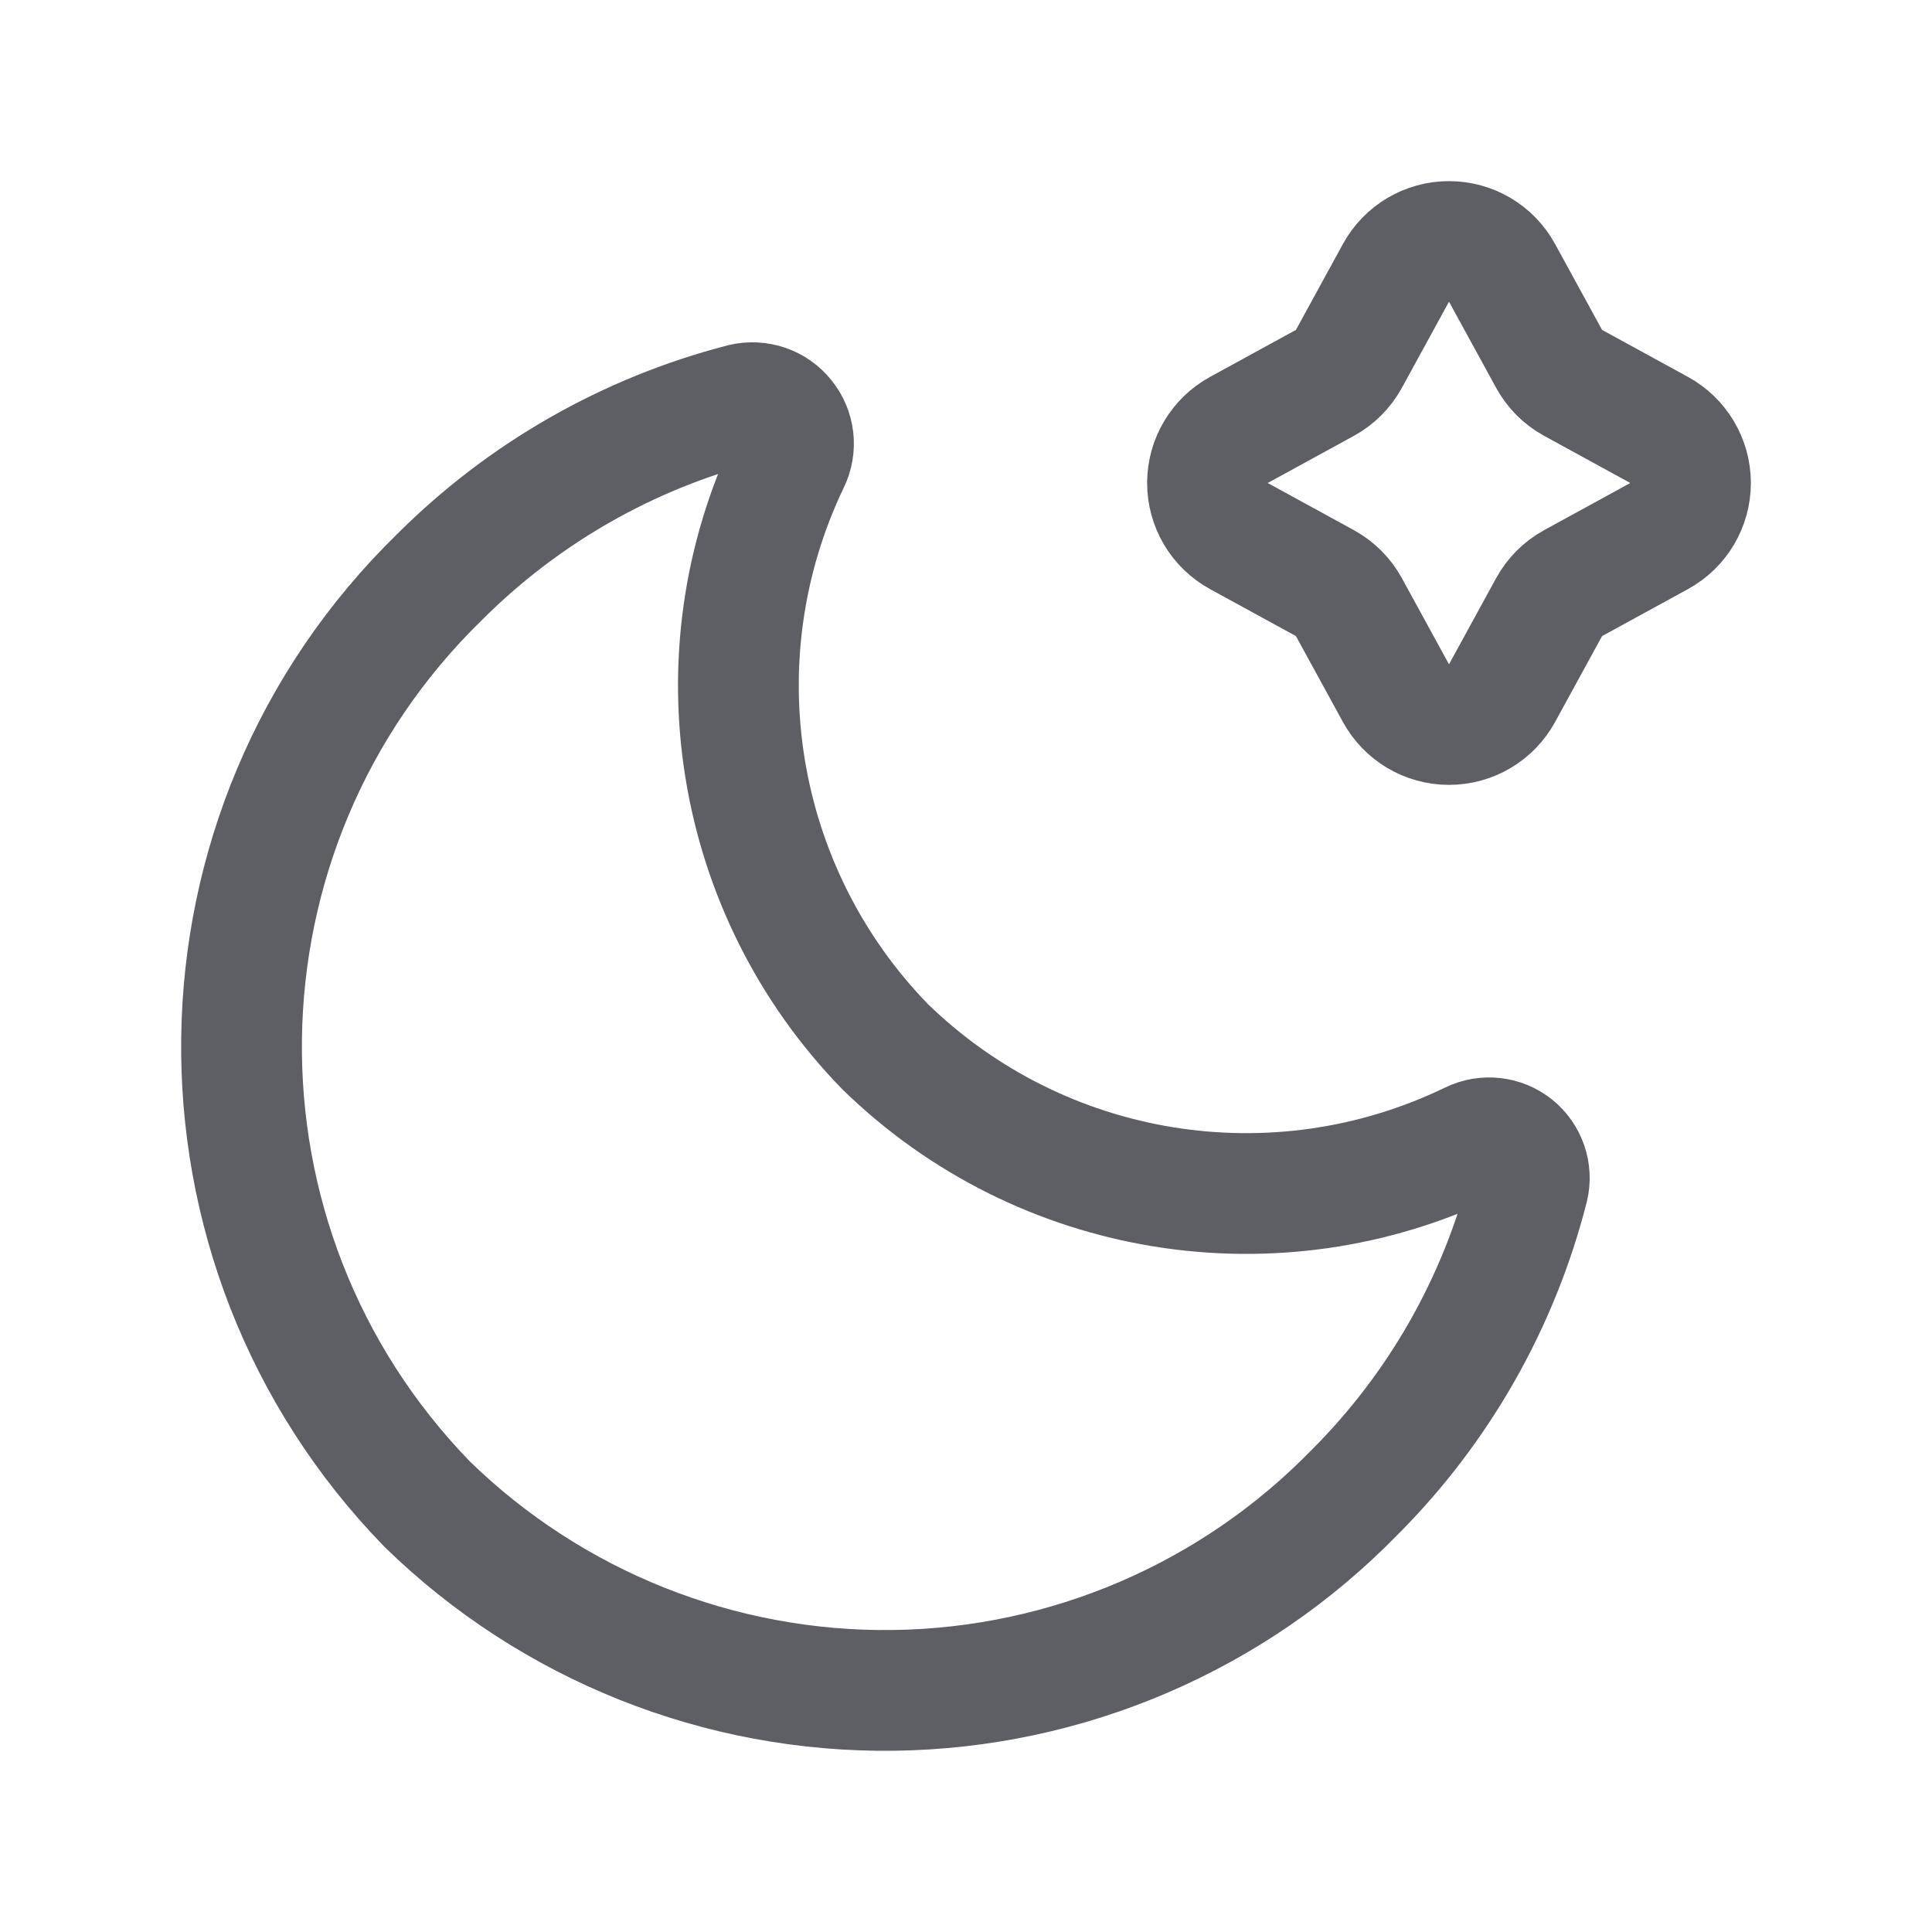
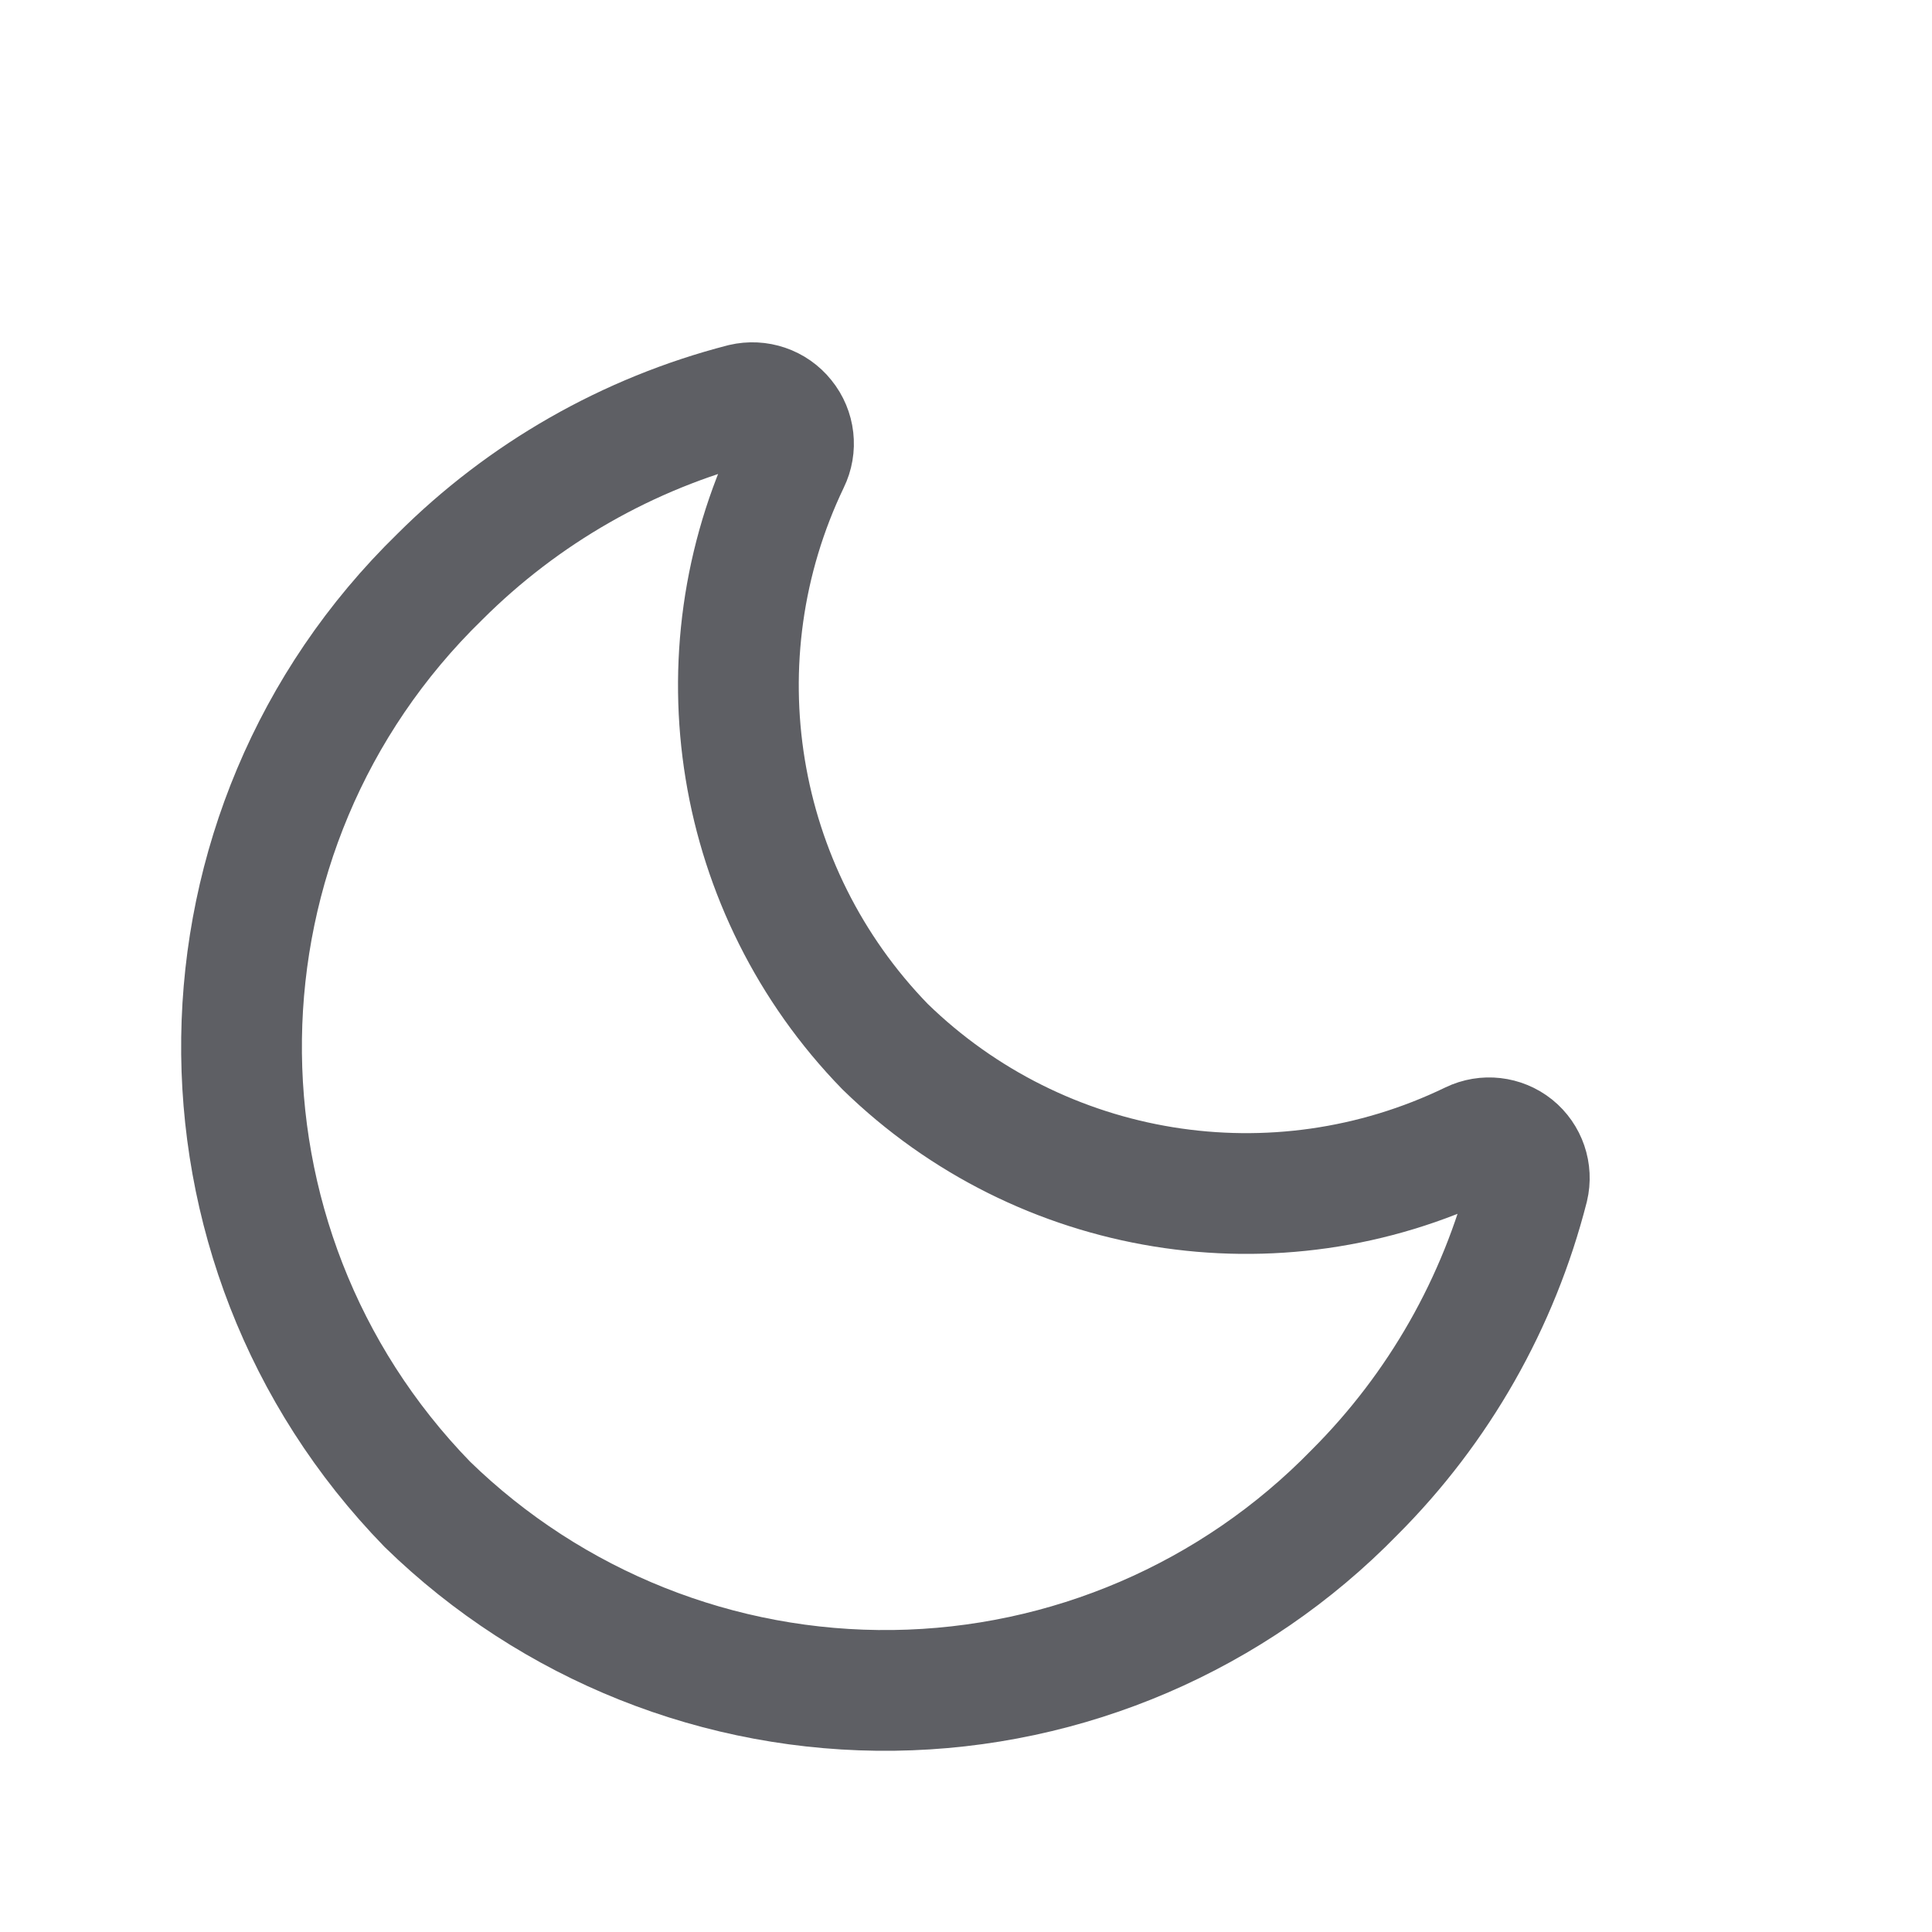
<svg xmlns="http://www.w3.org/2000/svg" width="16" height="16" viewBox="0 0 16 16" fill="none">
  <path fill-rule="evenodd" clip-rule="evenodd" d="M12.187 9.456C12.303 9.4 12.441 9.416 12.541 9.496C12.641 9.577 12.686 9.708 12.656 9.833C12.412 10.789 11.916 11.661 11.219 12.358C10.214 13.39 8.841 13.98 7.401 13.999C5.961 14.018 4.572 13.464 3.54 12.459C1.448 10.309 1.493 6.871 3.642 4.777C4.336 4.084 5.202 3.589 6.152 3.344C6.28 3.314 6.414 3.359 6.496 3.462C6.579 3.564 6.595 3.704 6.537 3.822C5.759 5.444 6.076 7.379 7.33 8.668C8.622 9.927 10.564 10.242 12.187 9.456Z" stroke="#5E5F64" stroke-linecap="round" stroke-linejoin="round" />
-   <path fill-rule="evenodd" clip-rule="evenodd" d="M11.56 2.261C11.648 2.1 11.816 2 12 2C12.184 2 12.352 2.1 12.44 2.261L12.829 2.972C12.875 3.056 12.944 3.125 13.028 3.171L13.739 3.56C13.9 3.648 14 3.817 14 4C14 4.183 13.9 4.352 13.739 4.44L13.028 4.829C12.944 4.875 12.875 4.944 12.829 5.028L12.44 5.739C12.352 5.9 12.184 6 12 6C11.816 6 11.648 5.9 11.56 5.739L11.171 5.028C11.125 4.944 11.056 4.875 10.972 4.829L10.261 4.44C10.1 4.352 10 4.183 10 4C10 3.817 10.1 3.648 10.261 3.56L10.972 3.171C11.056 3.125 11.125 3.056 11.171 2.972L11.56 2.261Z" stroke="#5E5F64" stroke-linecap="round" stroke-linejoin="round" />
</svg>